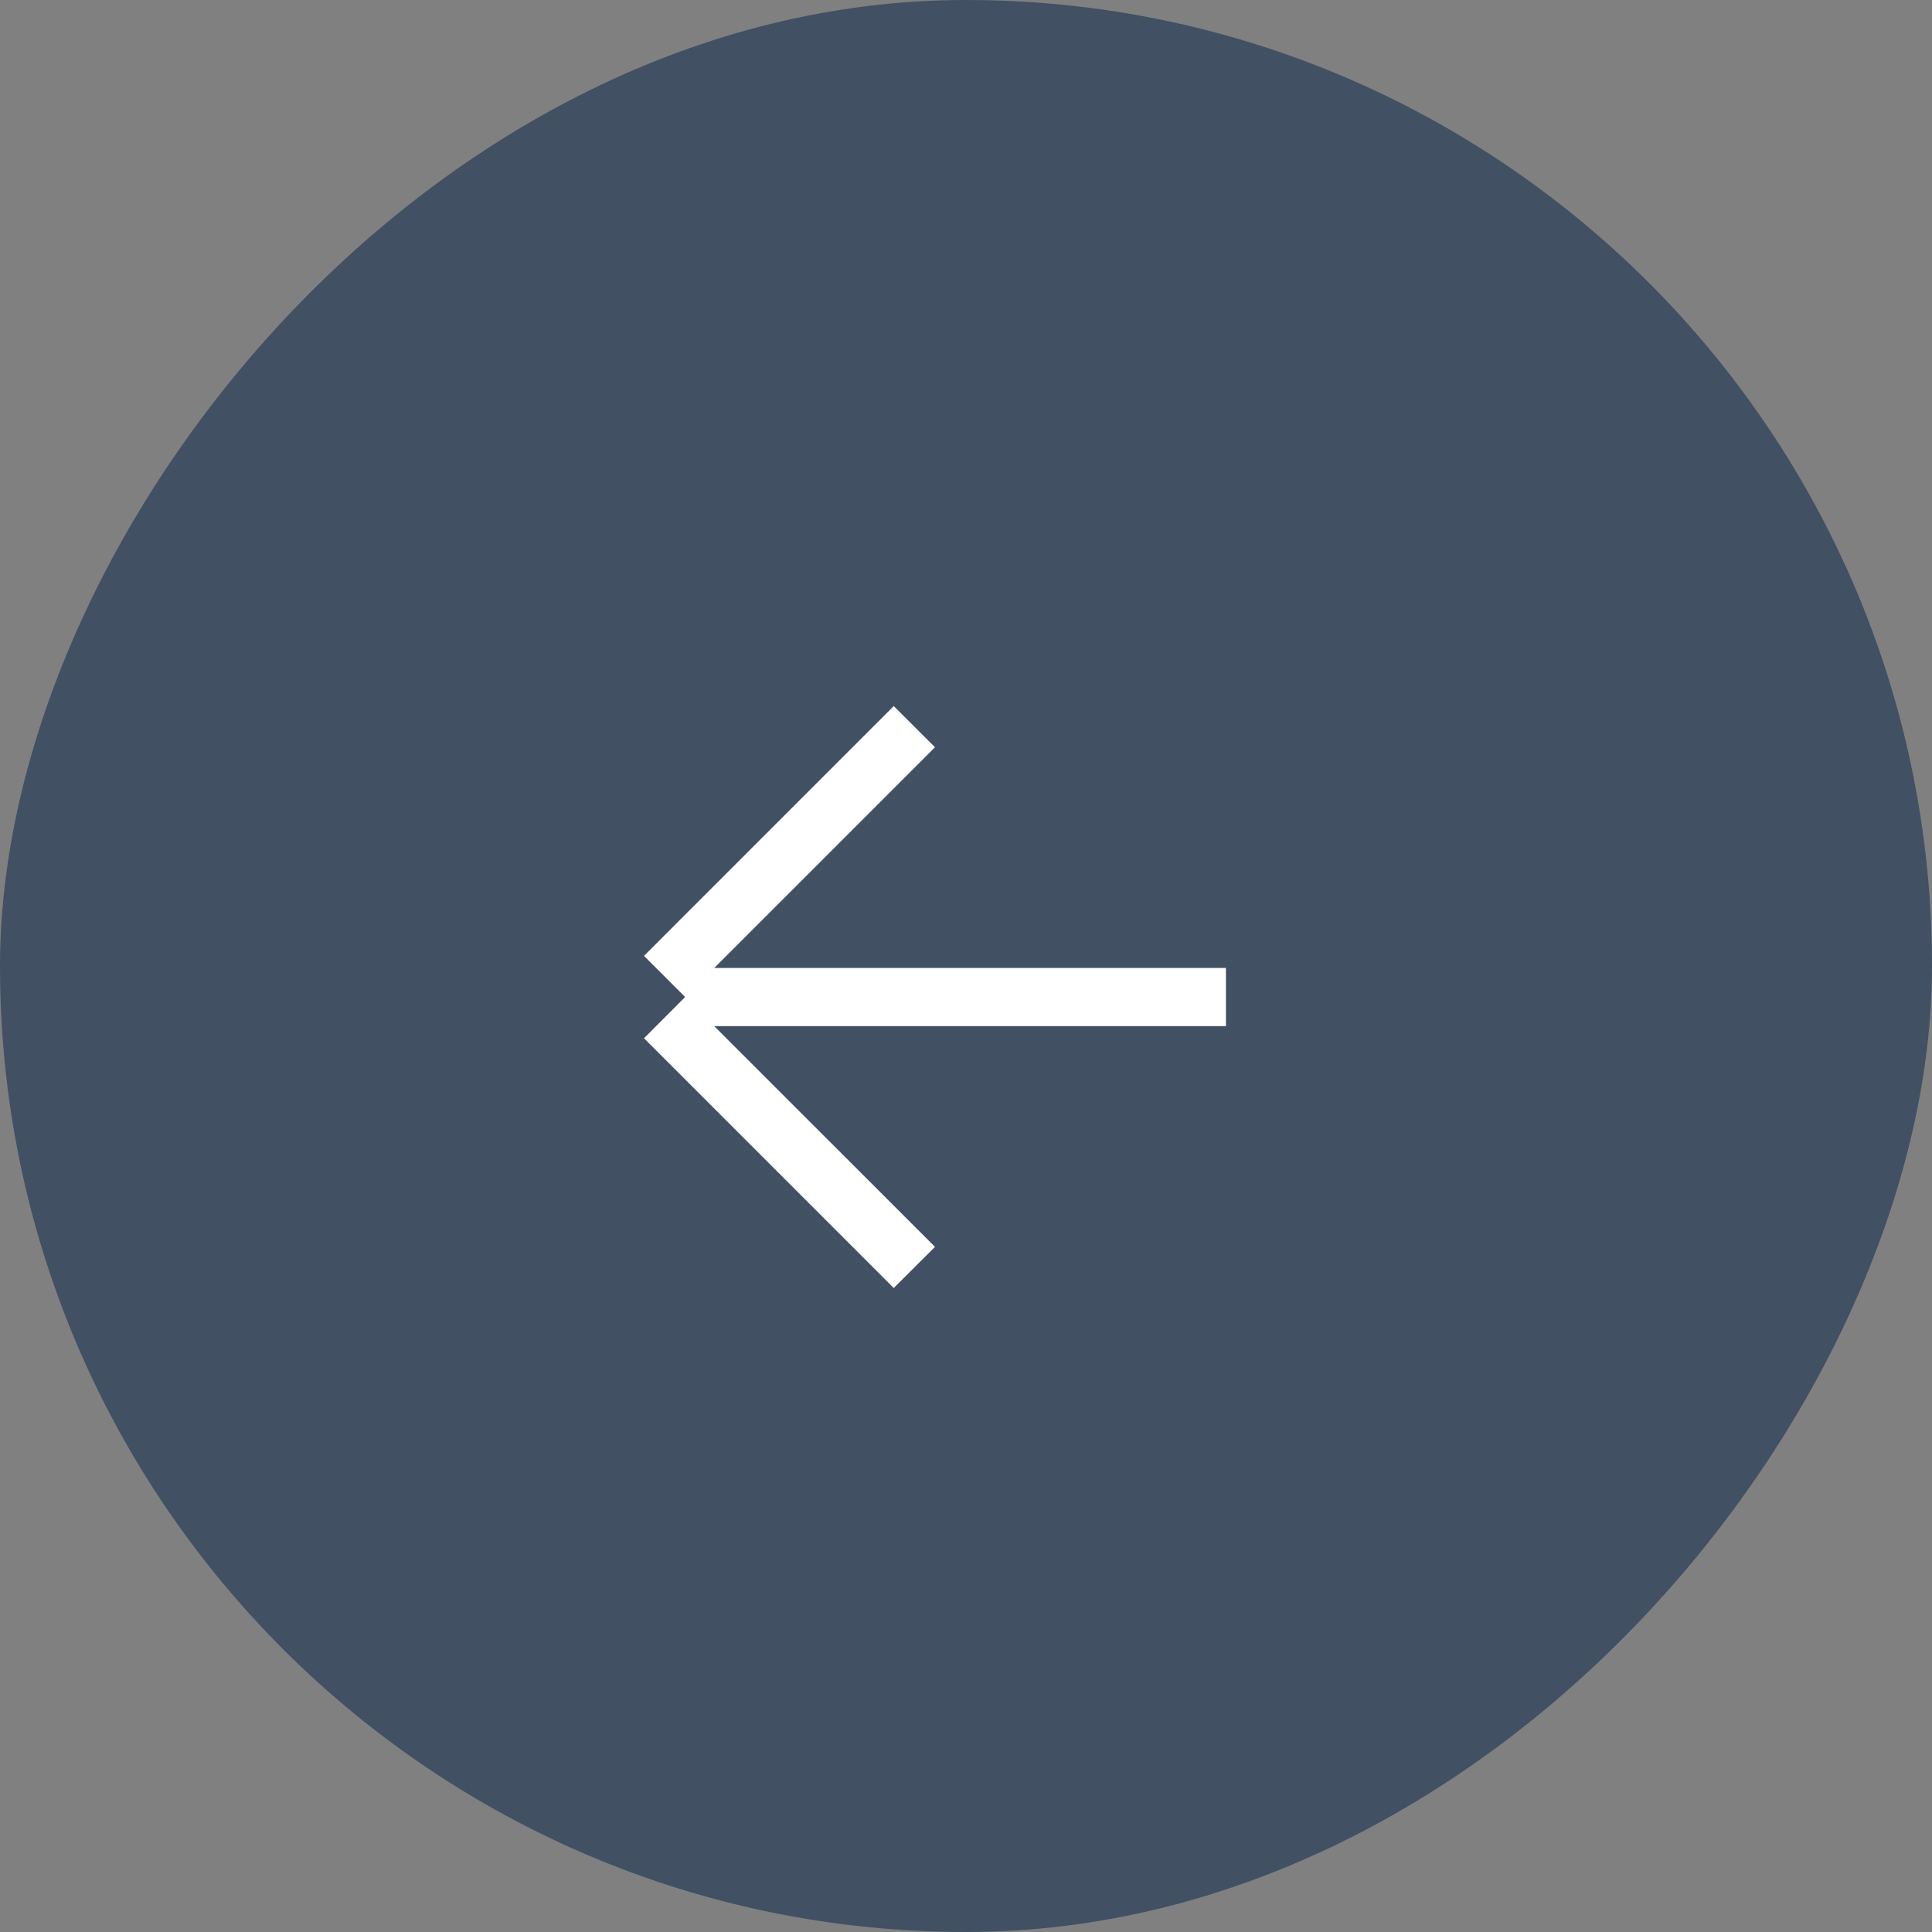
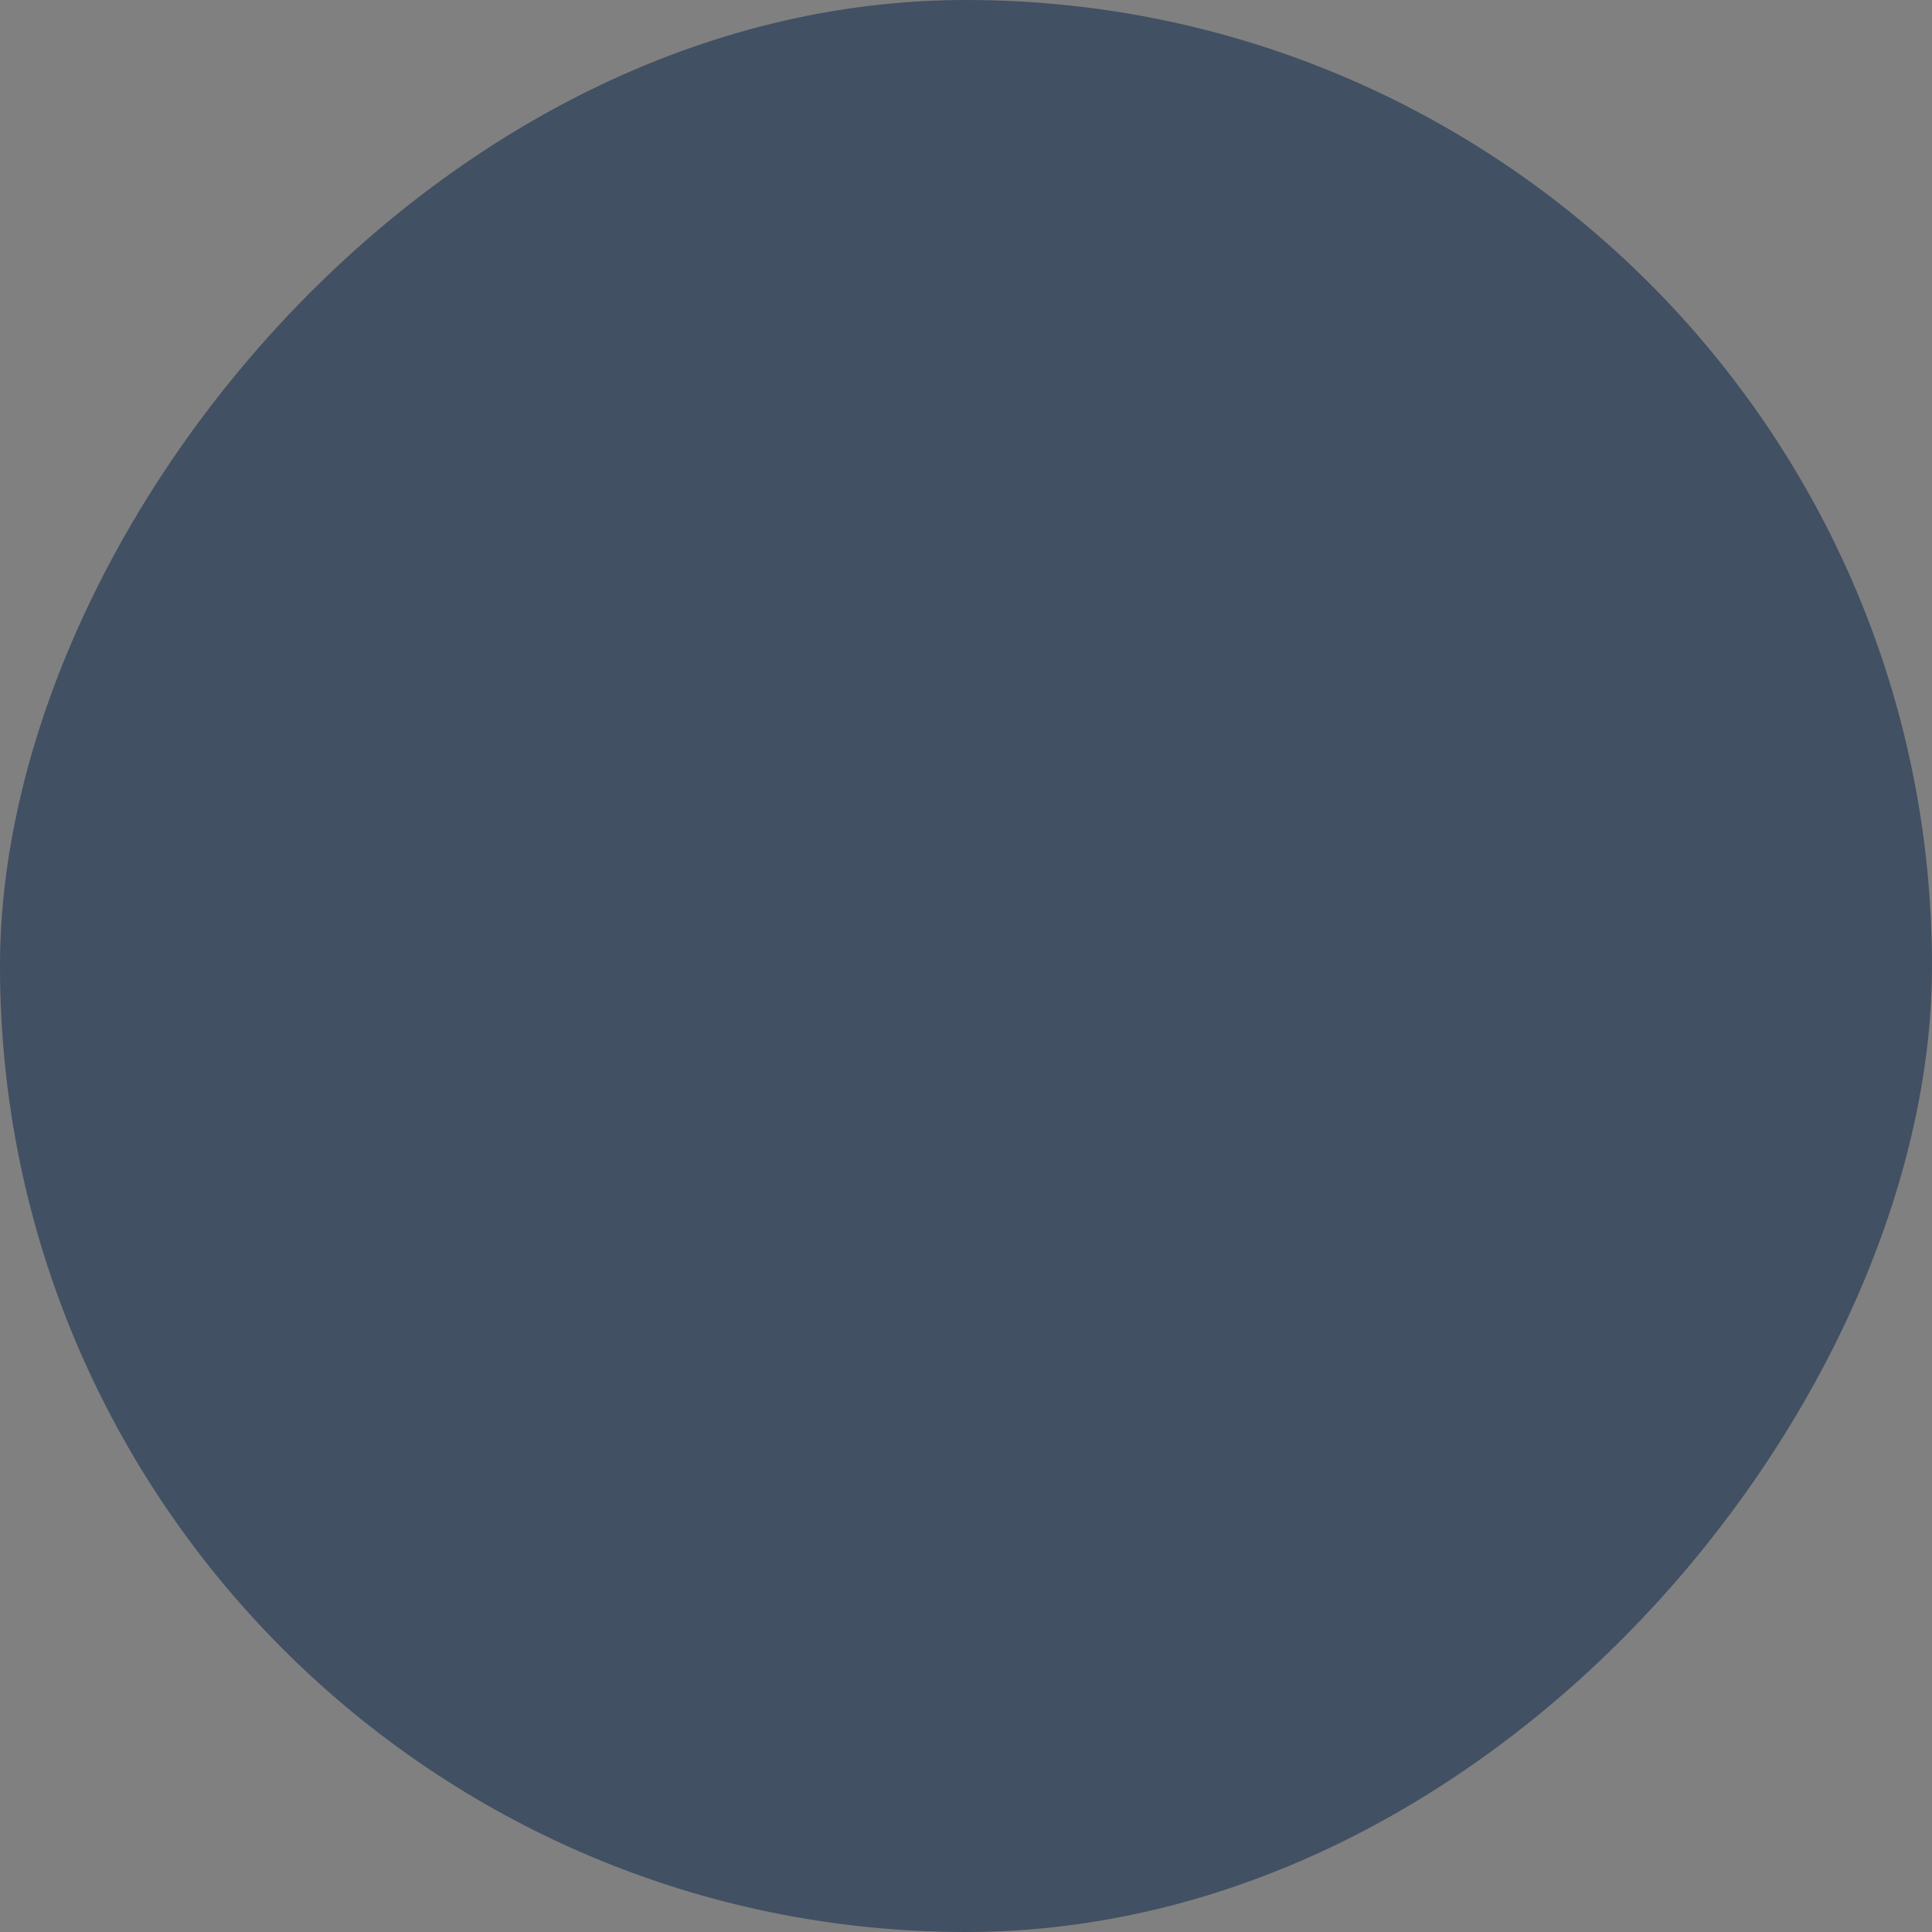
<svg xmlns="http://www.w3.org/2000/svg" width="60" height="60" viewBox="0 0 60 60" fill="none">
  <rect x="0" y="0" width="60" height="60" fill="#808080" stroke="none" />
  <rect width="60" height="60" rx="30" transform="matrix(-1 0 0 1 60 0)" fill="#415063" />
-   <path d="M20 32.244L27.756 40L29.037 38.723L22.181 31.868H38.073V30.061H22.181L29.037 23.206L27.756 21.928L20 29.685L21.278 30.963L20 32.244Z" fill="white" />
</svg>